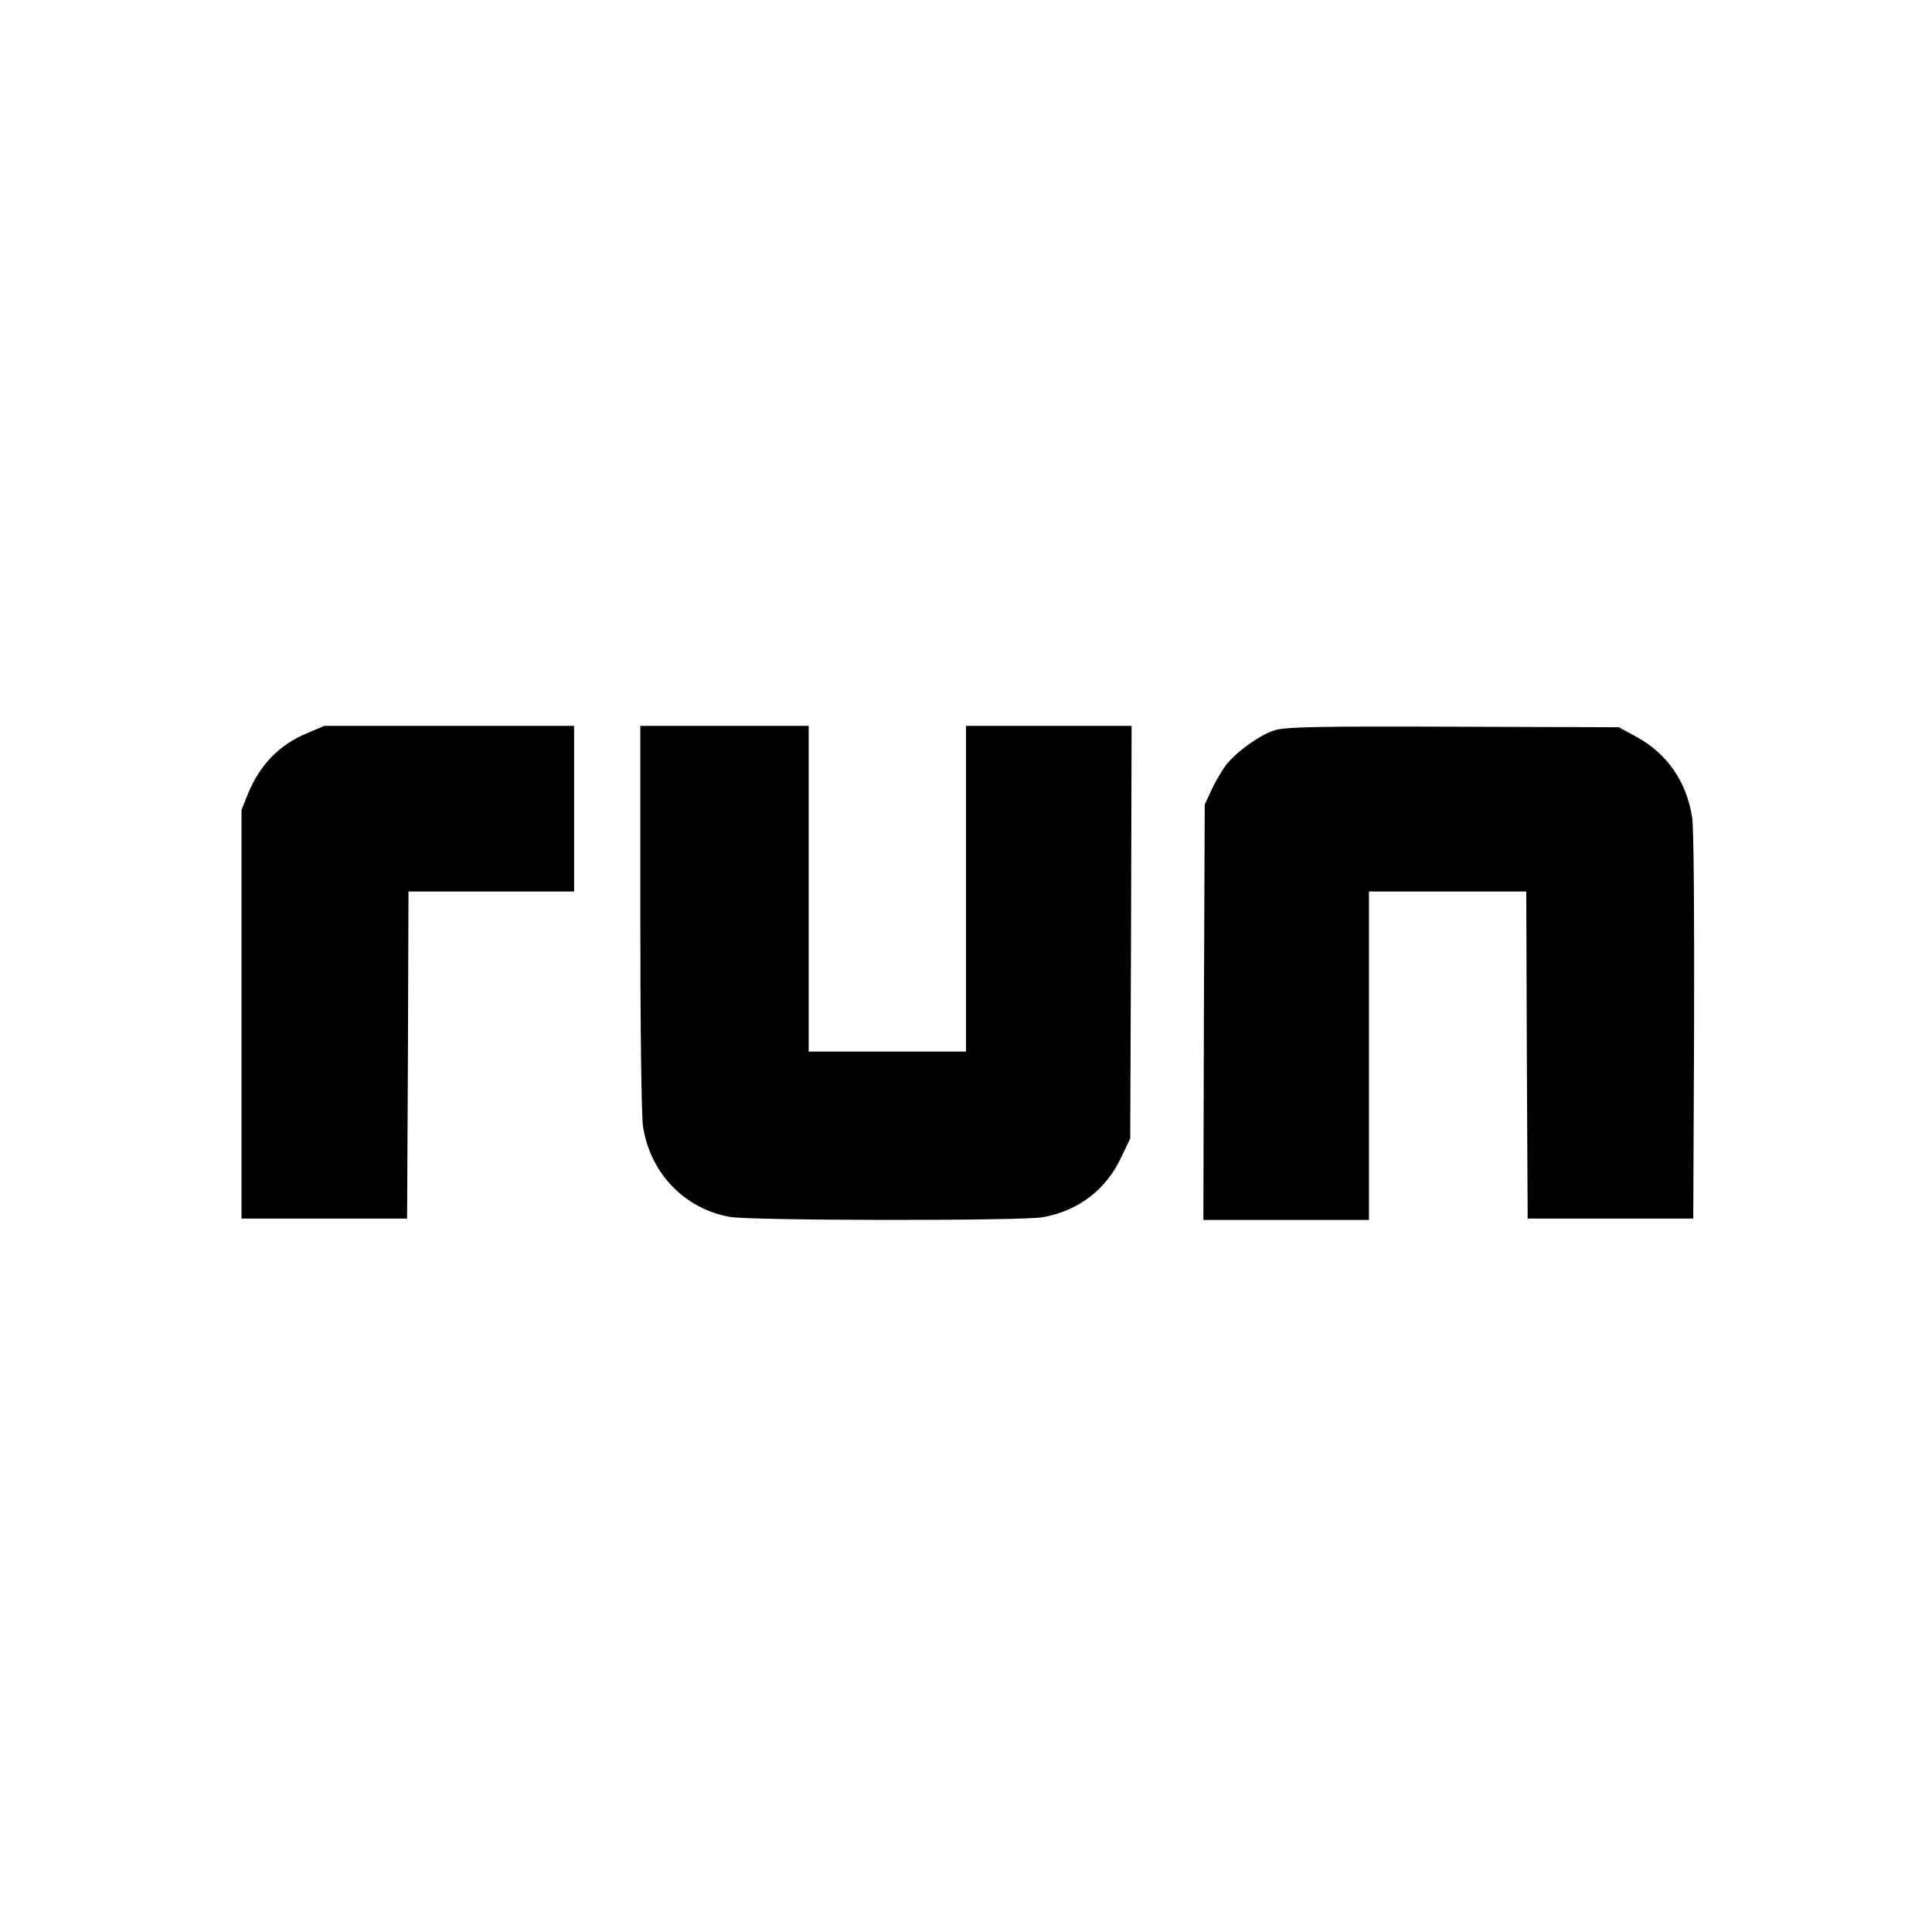
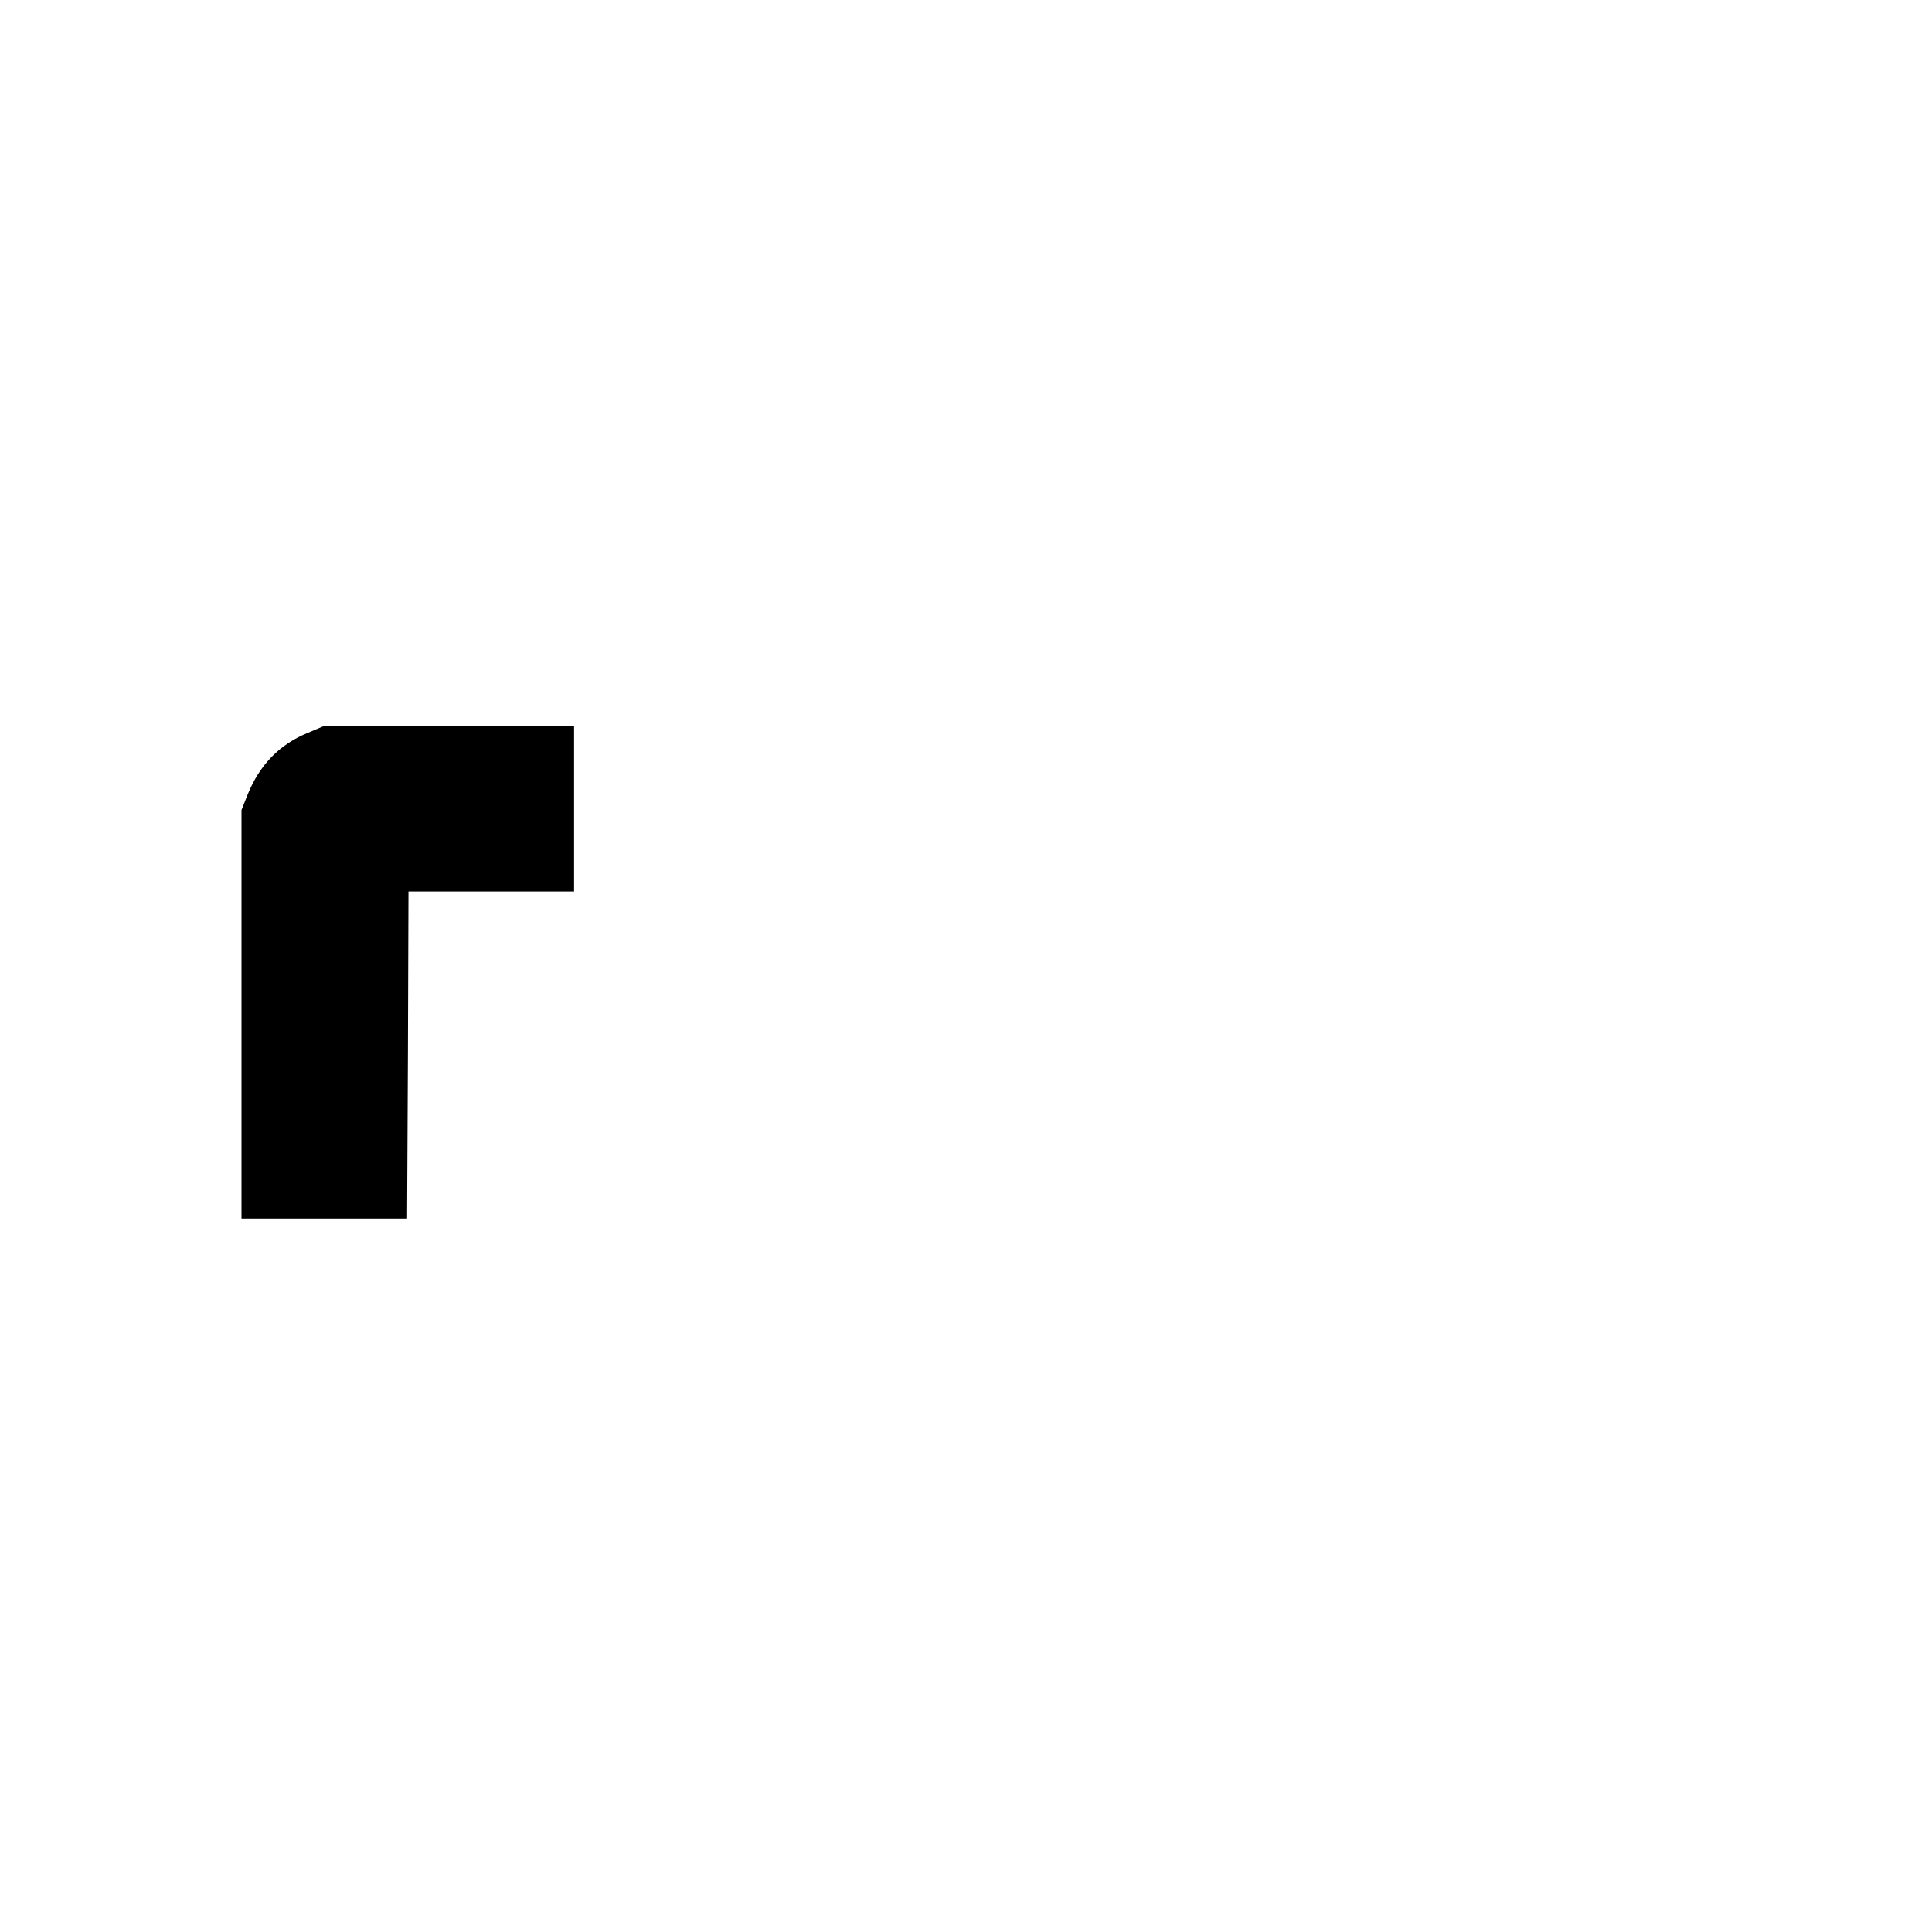
<svg xmlns="http://www.w3.org/2000/svg" version="1.0" width="700pt" height="700pt" viewBox="0 0 700 700" preserveAspectRatio="xMidYMid meet">
  <g transform="translate(0,700) scale(0.1,-0.1)" fill="#000000" stroke="none">
    <path d="M1116 4345 c-103 -42 -174 -115 -218 -222 l-23 -58 0 -740 0 -740 300 0 300 0 3 593 2 592 300 0 300 0 0 300 0 300 -452 0 -453 0 -59 -25z" />
-     <path d="M2320 3673 c0 -395 4 -723 10 -756 27 -169 150 -296 314 -326 78 -14 1062 -15 1136 -1 129 24 228 100 283 218 l32 67 3 748 2 747 -300 0 -300 0 0 -590 0 -590 -285 0 -285 0 0 590 0 590 -305 0 -305 0 0 -697z" />
-     <path d="M4618 4354 c-51 -16 -131 -72 -172 -121 -14 -17 -39 -58 -54 -90 l-27 -58 -3 -752 -2 -753 300 0 300 0 0 595 0 595 285 0 285 0 2 -592 3 -593 300 0 300 0 3 695 c1 409 -1 721 -7 758 -20 130 -91 232 -203 293 l-63 34 -600 2 c-500 2 -608 -1 -647 -13z" />
  </g>
</svg>